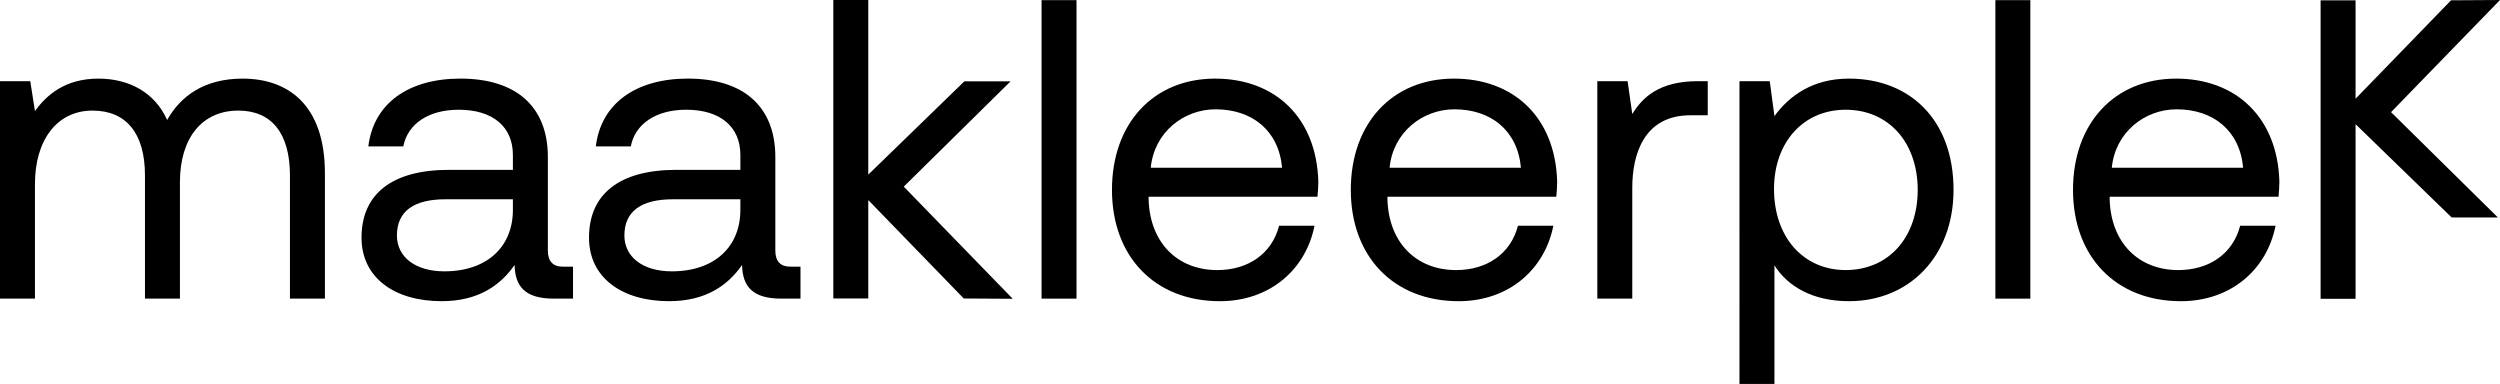
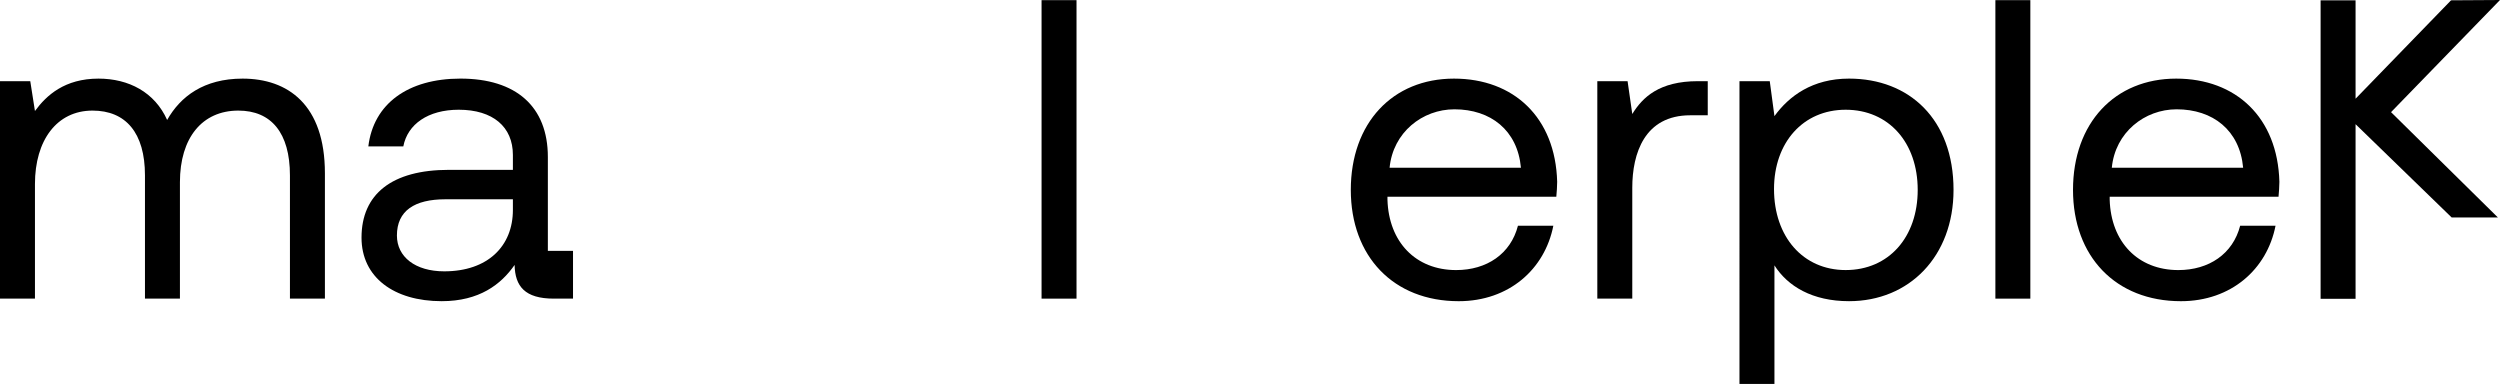
<svg xmlns="http://www.w3.org/2000/svg" version="1.1" id="Laag_1" x="0px" y="0px" viewBox="0 0 2856.34 438.64" style="enable-background:new 0 0 2856.34 438.64;" xml:space="preserve">
  <style type="text/css">
	.st0{fill:#FFFFFF;}
</style>
  <g>
    <g>
      <path d="M371.22,197.97V341.2h-39.95V200.41c0-48.72-21.43-74.05-58.95-74.05c-41.4,0-66.74,31.17-66.74,81.84v133h-39.95V200.41    c0-48.72-21.92-74.05-59.92-74.05c-40.92,0-65.77,34.1-65.77,83.8V341.2H0V92.75h34.58l5.35,34.09    c13.16-18.02,34.1-37.02,72.59-37.02c34.6,0,64.3,15.59,78.45,47.26c15.09-26.79,41.89-47.26,86.22-47.26    C328.83,89.82,371.22,119.54,371.22,197.97" />
-       <path d="M586,227.68h-76.97c-35.57,0-55.54,13.16-55.54,41.41c0,24.36,20.95,40.92,54.08,40.92c49.68,0,78.43-28.74,78.43-70.15    V227.68z M654.69,304.66v36.54h-21.92c-33.13,0-44.33-14.13-44.82-38.5c-15.59,22.41-40.43,41.41-83.31,41.41    c-54.57,0-91.59-27.28-91.59-72.59c0-49.7,34.6-77.46,99.87-77.46H586v-17.05c0-32.16-22.89-51.64-61.87-51.64    c-35.08,0-58.47,16.57-63.33,41.89h-39.96c5.86-48.72,45.32-77.46,105.24-77.46c63.33,0,99.87,31.67,99.87,89.63v107.18    c0,12.18,6.33,18.03,16.57,18.03H654.69z" />
-       <path d="M845.89,227.68h-76.97c-35.57,0-55.54,13.16-55.54,41.41c0,24.36,20.95,40.92,54.08,40.92c49.7,0,78.43-28.74,78.43-70.15    V227.68z M914.58,304.66v36.54h-21.92c-33.12,0-44.33-14.13-44.82-38.5c-15.59,22.41-40.43,41.41-83.29,41.41    c-54.57,0-91.6-27.28-91.6-72.59c0-49.7,34.6-77.46,99.87-77.46h73.08v-17.05c0-32.16-22.89-51.64-61.87-51.64    c-35.08,0-58.47,16.57-63.33,41.89h-39.96c5.86-48.72,45.32-77.46,105.24-77.46c63.33,0,99.87,31.67,99.87,89.63v107.18    c0,12.18,6.33,18.03,16.57,18.03H914.58z" />
+       <path d="M586,227.68h-76.97c-35.57,0-55.54,13.16-55.54,41.41c0,24.36,20.95,40.92,54.08,40.92c49.68,0,78.43-28.74,78.43-70.15    V227.68z M654.69,304.66v36.54h-21.92c-33.13,0-44.33-14.13-44.82-38.5c-15.59,22.41-40.43,41.41-83.31,41.41    c-54.57,0-91.59-27.28-91.59-72.59c0-49.7,34.6-77.46,99.87-77.46H586v-17.05c0-32.16-22.89-51.64-61.87-51.64    c-35.08,0-58.47,16.57-63.33,41.89h-39.96c5.86-48.72,45.32-77.46,105.24-77.46c63.33,0,99.87,31.67,99.87,89.63v107.18    H654.69z" />
    </g>
    <rect x="1190.02" y="0.17" width="39.94" height="341.03" />
    <g>
-       <path d="M1464.84,191.63c-3.9-42.87-34.6-66.74-76-66.74c-36.54,0-70.16,26.31-74.05,66.74H1464.84z M1388.35,89.82    c68.21,0,115.95,44.33,117.89,117.89c0,5.37-0.48,11.21-0.97,17.06h-192.93v3.41c1.46,48.23,32.16,80.39,78.45,80.39    c35.08,0,62.36-18.52,70.64-50.67h40.43c-9.75,49.68-50.66,86.22-108.16,86.22c-74.53,0-123.24-51.15-123.24-127.14    C1270.46,140.49,1318.18,89.82,1388.35,89.82" />
      <path d="M1737.72,191.63c-3.9-42.87-34.6-66.74-76-66.74c-36.54,0-70.16,26.31-74.06,66.74H1737.72z M1661.23,89.82    c68.19,0,115.95,44.33,117.89,117.89c0,5.37-0.48,11.21-0.97,17.06h-192.93v3.41c1.46,48.23,32.16,80.39,78.45,80.39    c35.08,0,62.36-18.52,70.64-50.67h40.43c-9.75,49.68-50.66,86.22-108.16,86.22c-74.53,0-123.24-51.15-123.24-127.14    C1543.34,140.49,1591.07,89.82,1661.23,89.82" />
      <path d="M1951.16,92.74v38.98h-19.97c-52.12,0-66.25,43.36-66.25,82.81V341.2h-39.95V92.74h34.58l5.37,37.51    c11.69-19,30.69-37.51,75.02-37.51H1951.16z" />
      <path d="M2191.05,216.97c0-54.08-33.12-91.59-82.32-91.59c-48.72,0-81.85,37.51-81.85,90.6c0,54.57,33.13,92.57,81.85,92.57    C2157.93,308.56,2191.05,271.05,2191.05,216.97 M2231.98,216.97c0,76-50.67,127.14-119.37,127.14    c-41.89,0-70.15-17.05-85.25-40.92v135.44h-39.95V92.74h34.6l5.35,39.95c16.57-22.9,43.36-42.88,85.25-42.88    C2181.31,89.81,2231.98,136.1,2231.98,216.97" />
    </g>
    <rect x="2279.8" y="0.17" width="39.94" height="341.03" />
    <g>
      <path d="M2562.87,191.63c-3.9-42.87-34.6-66.74-76-66.74c-36.54,0-70.16,26.31-74.05,66.74H2562.87z M2486.38,89.82    c68.21,0,115.95,44.33,117.9,117.89c0,5.37-0.49,11.21-0.98,17.06h-192.91v3.41c1.45,48.23,32.15,80.39,78.43,80.39    c35.08,0,62.36-18.52,70.64-50.67h40.43c-9.75,49.68-50.66,86.22-108.16,86.22c-74.53,0-123.24-51.15-123.24-127.14    C2368.49,140.49,2416.23,89.82,2486.38,89.82" />
    </g>
-     <polygon points="952.1,341.03 992.04,341.03 992.04,228.58 1101.13,341.03 1157.06,341.37 1032.57,213.24 1154.65,92.9    1101.84,92.9 992.04,199.49 992.04,0 952.1,0  " />
    <polygon points="2651.37,341.37 2691.32,341.37 2691.32,141.89 2801.12,248.47 2853.93,248.47 2731.85,128.13 2856.34,0    2800.41,0.35 2691.32,112.79 2691.32,0.35 2651.37,0.35  " />
  </g>
</svg>